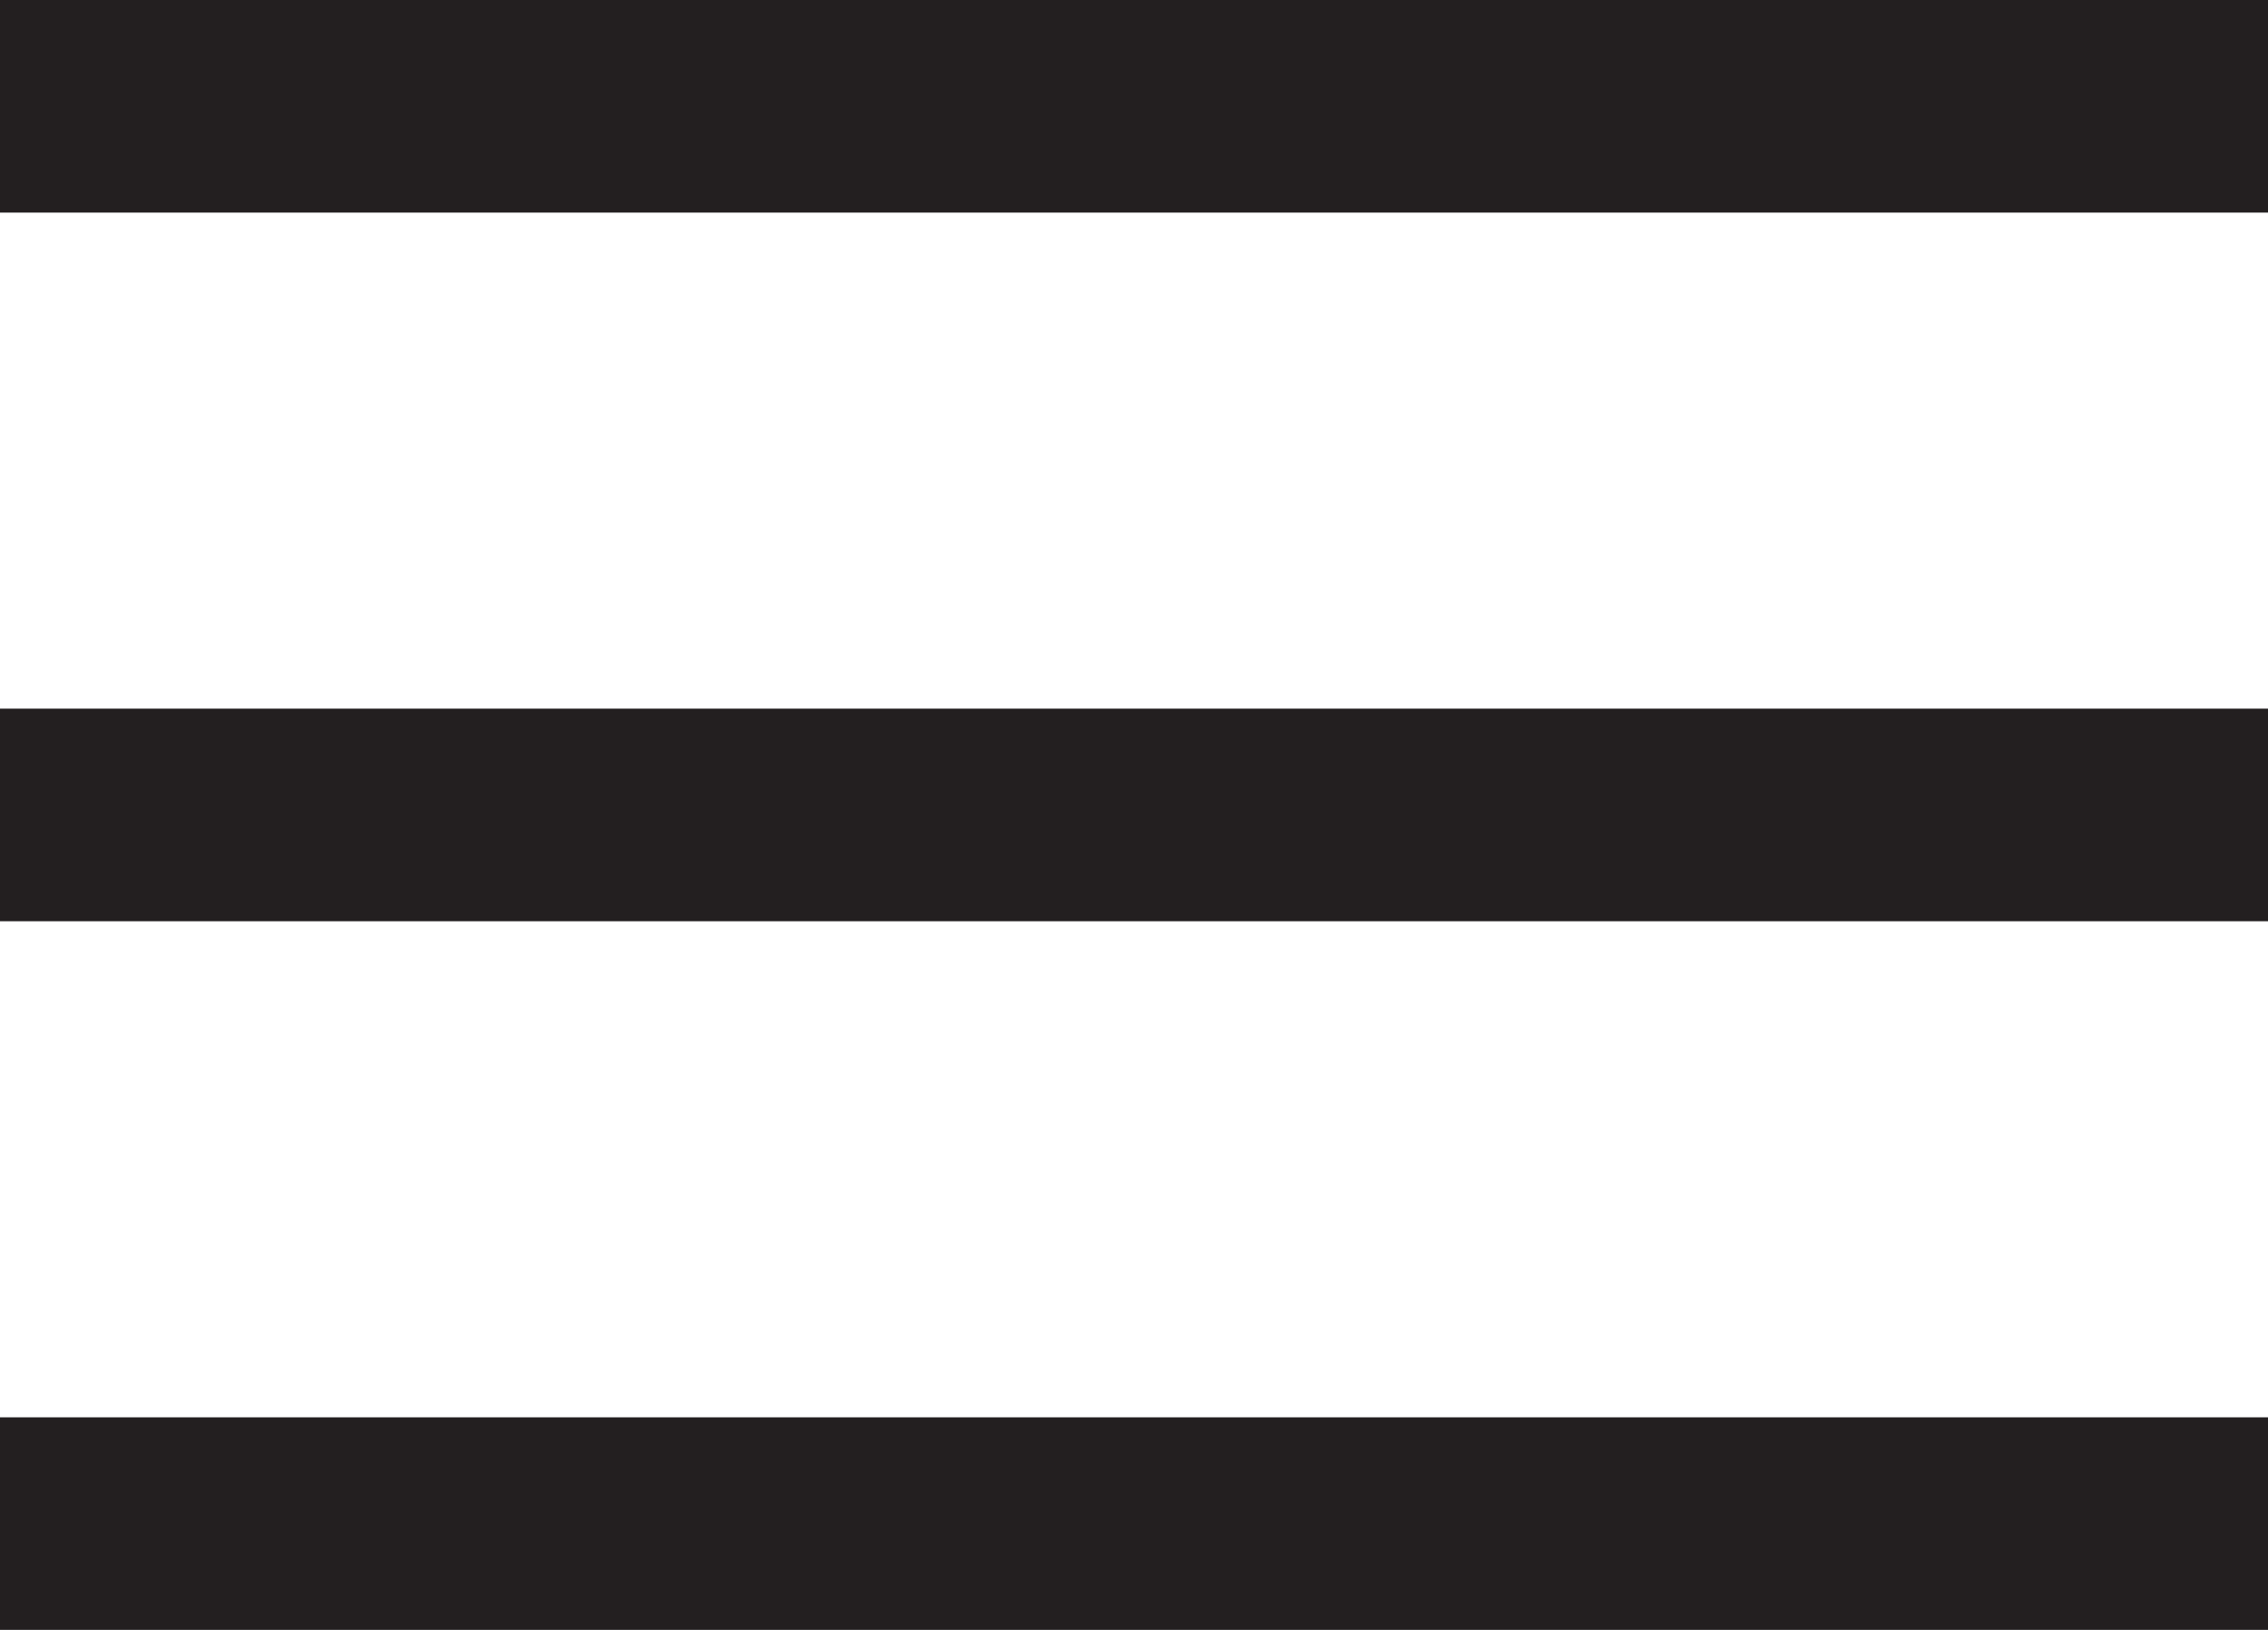
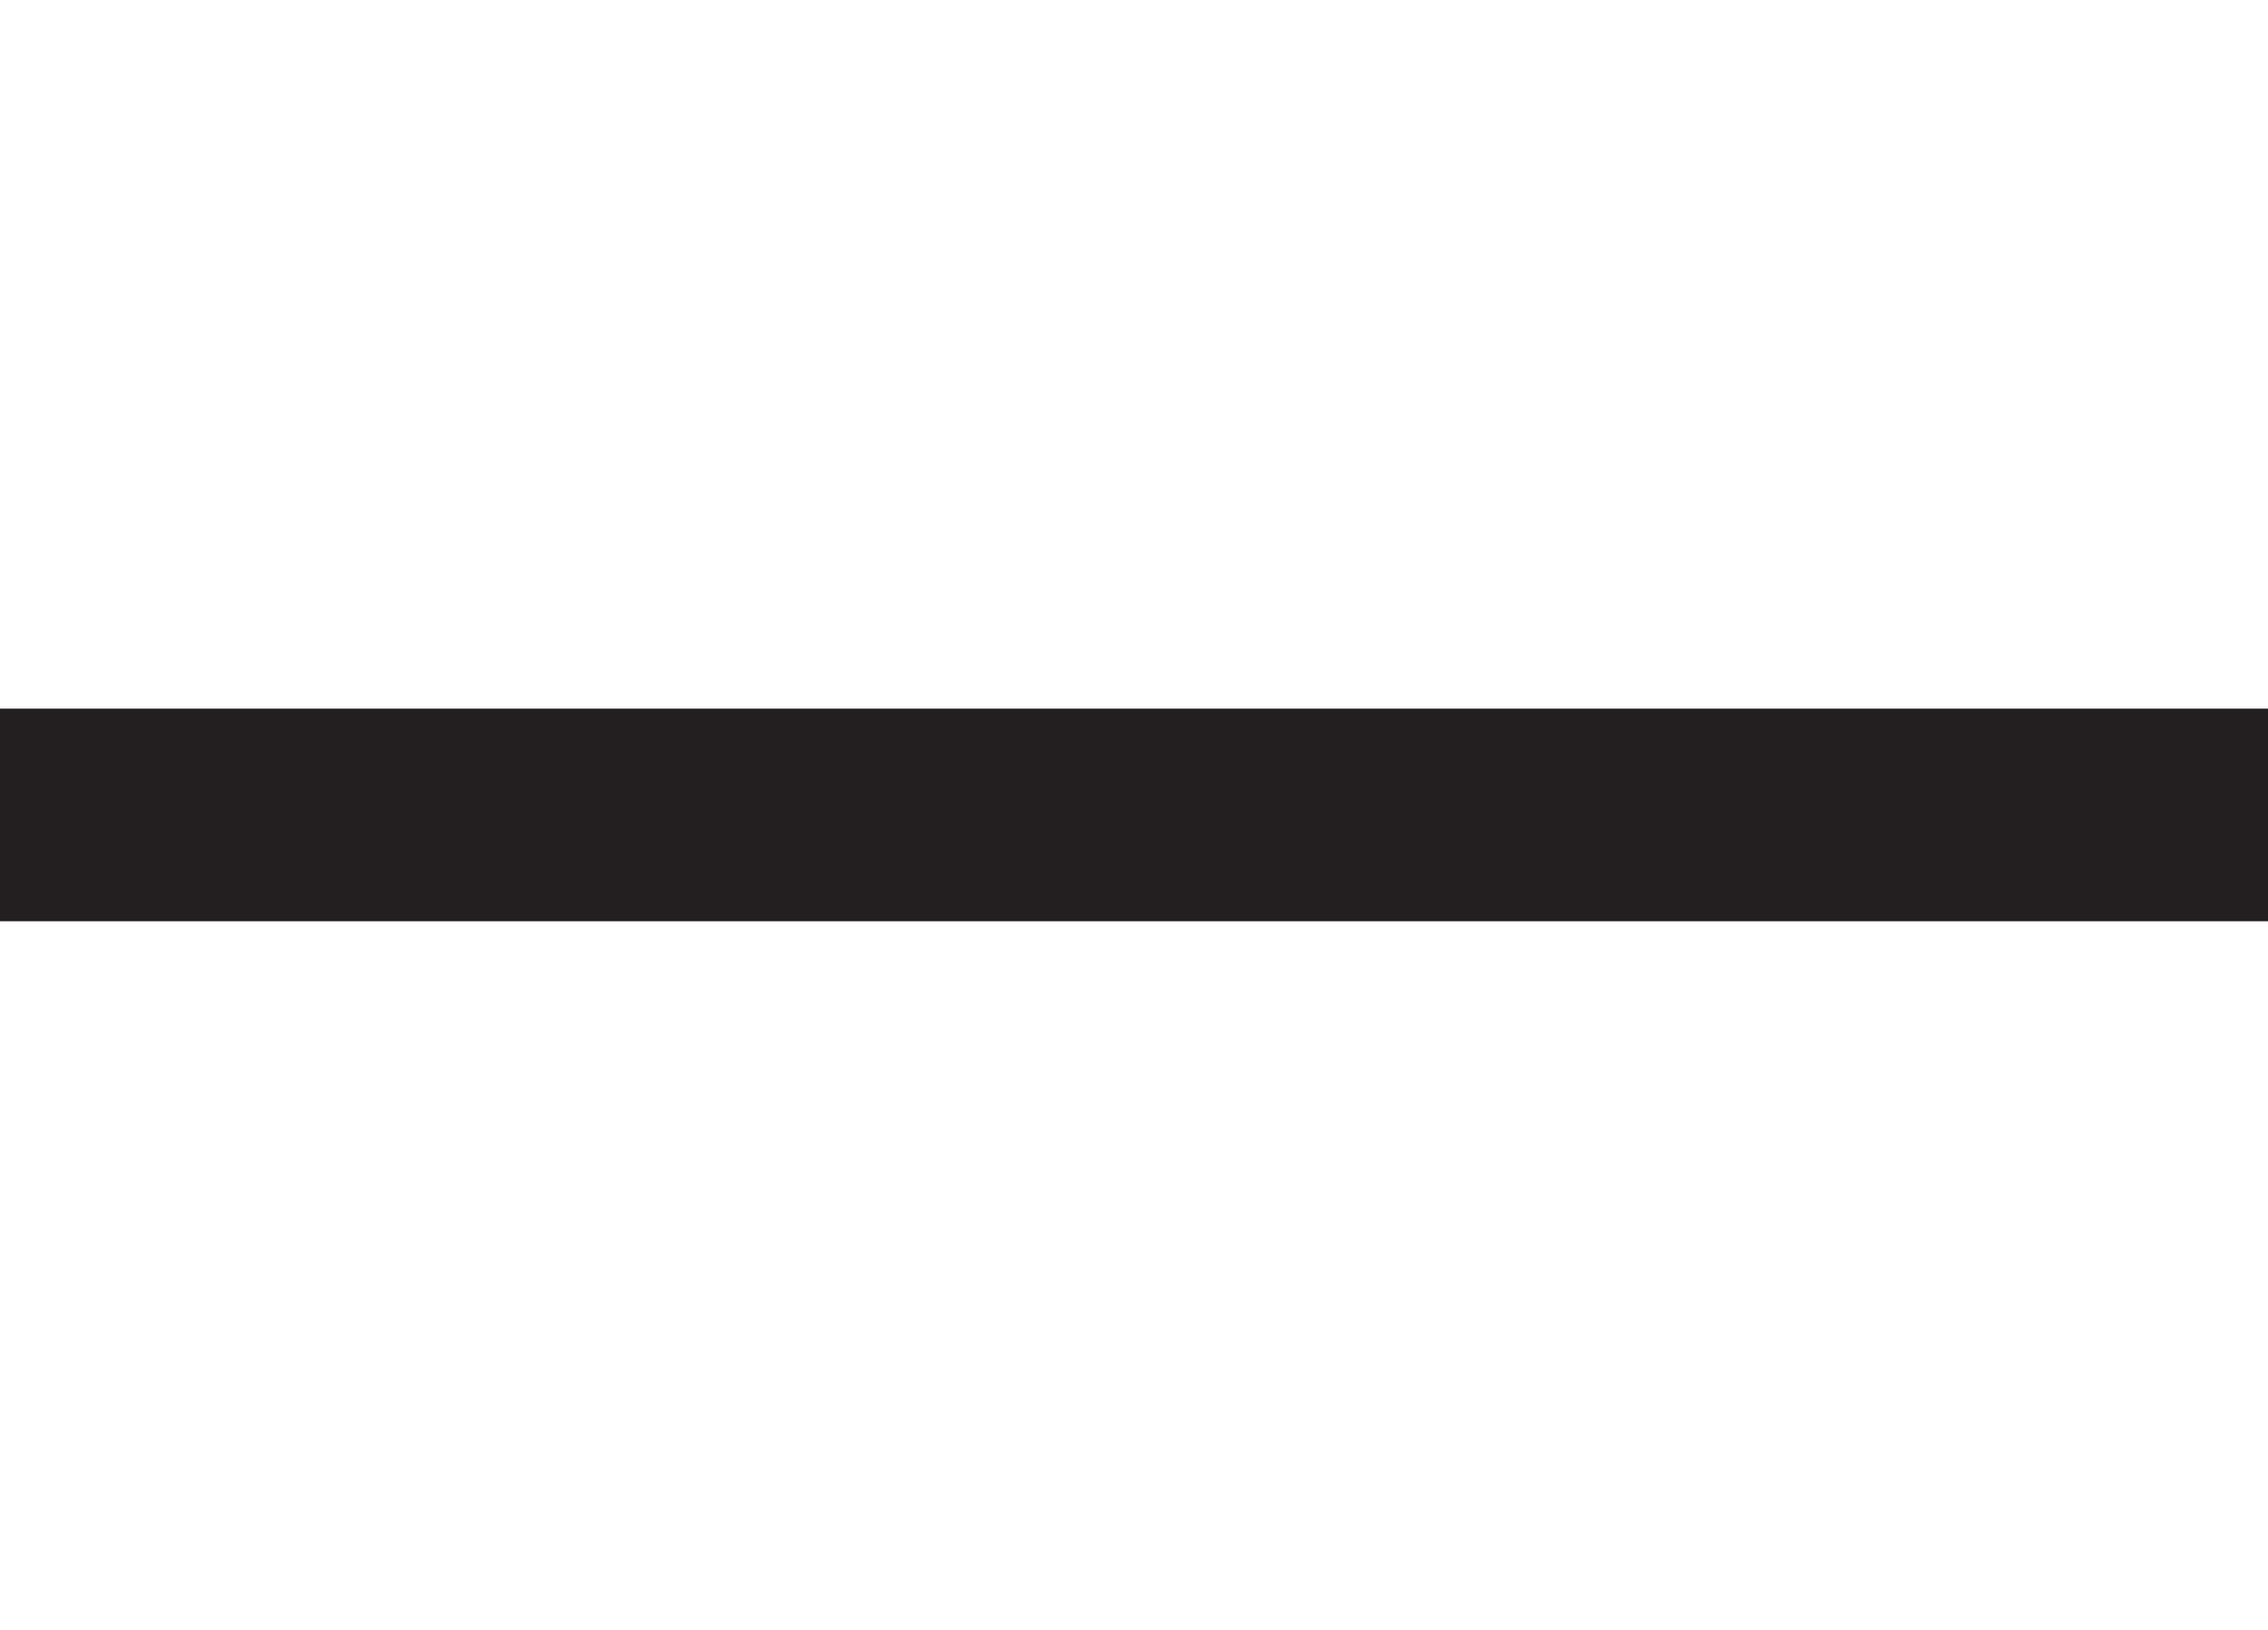
<svg xmlns="http://www.w3.org/2000/svg" width="32" height="23" viewBox="0 0 32 23" fill="none">
-   <line y1="1.5" x2="32" y2="1.5" stroke="#231F20" stroke-width="3" />
  <line y1="11.5" x2="32" y2="11.5" stroke="#231F20" stroke-width="3" />
-   <line y1="21.5" x2="32" y2="21.5" stroke="#231F20" stroke-width="3" />
</svg>